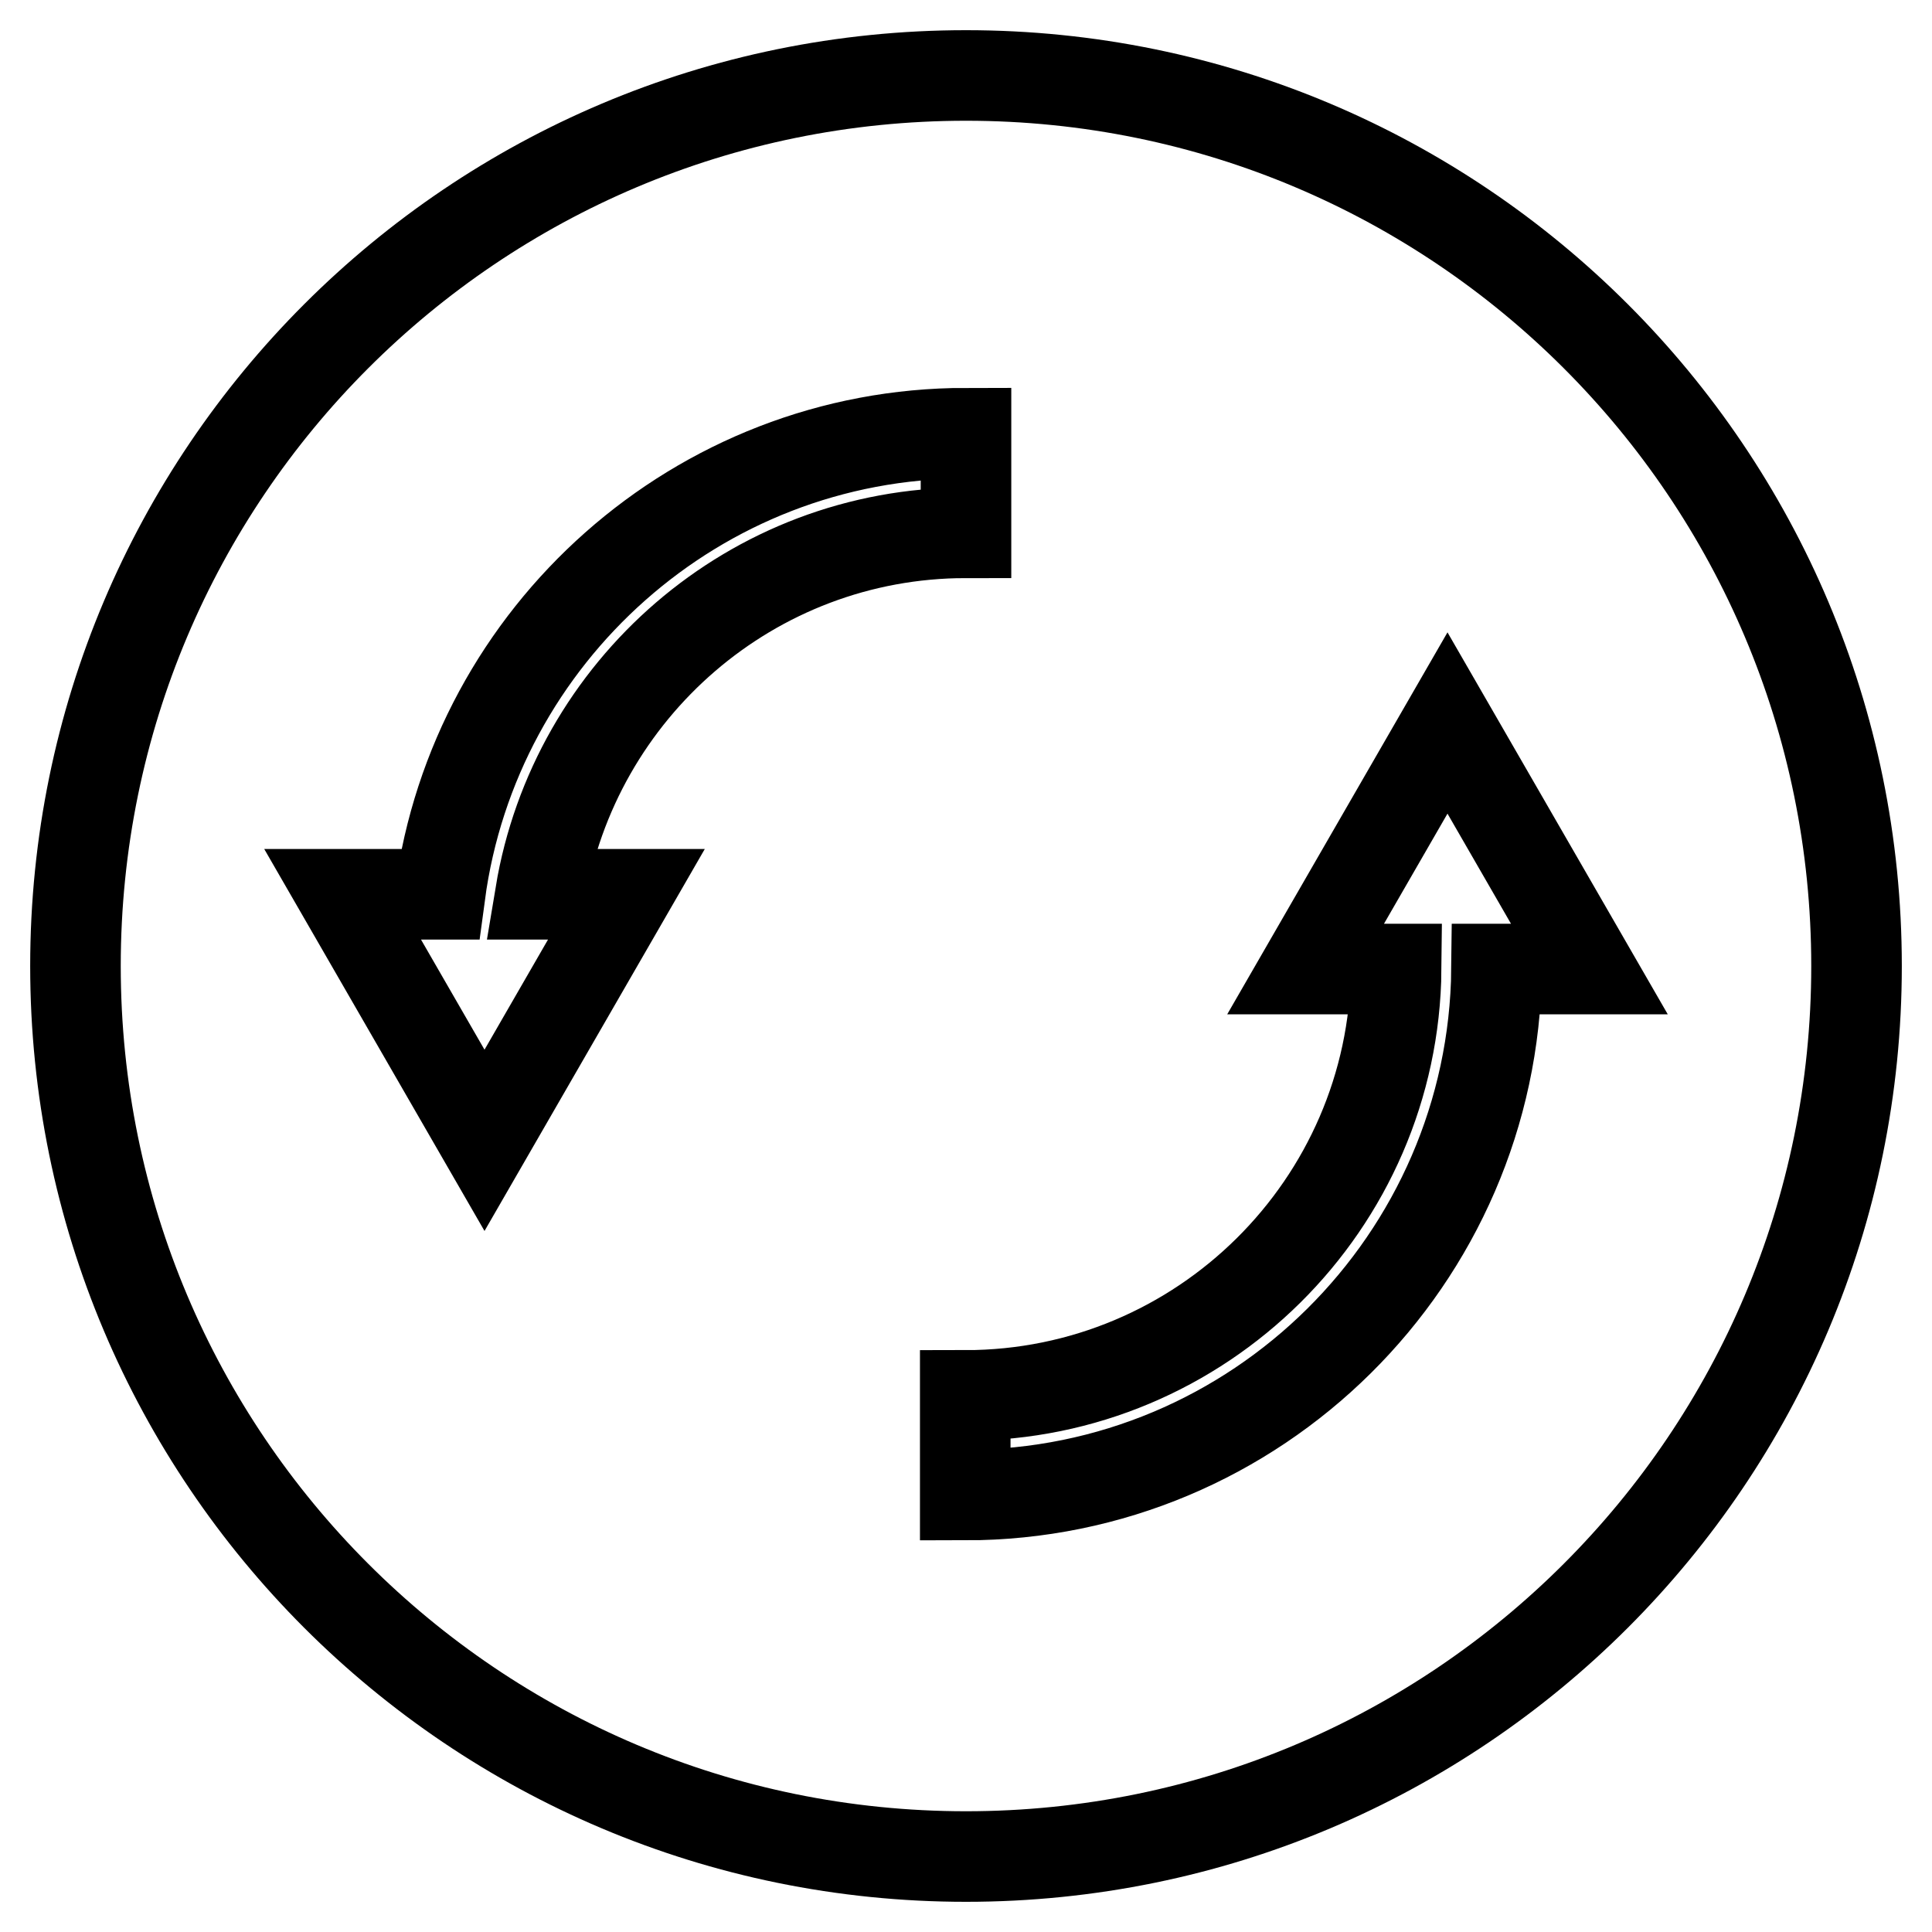
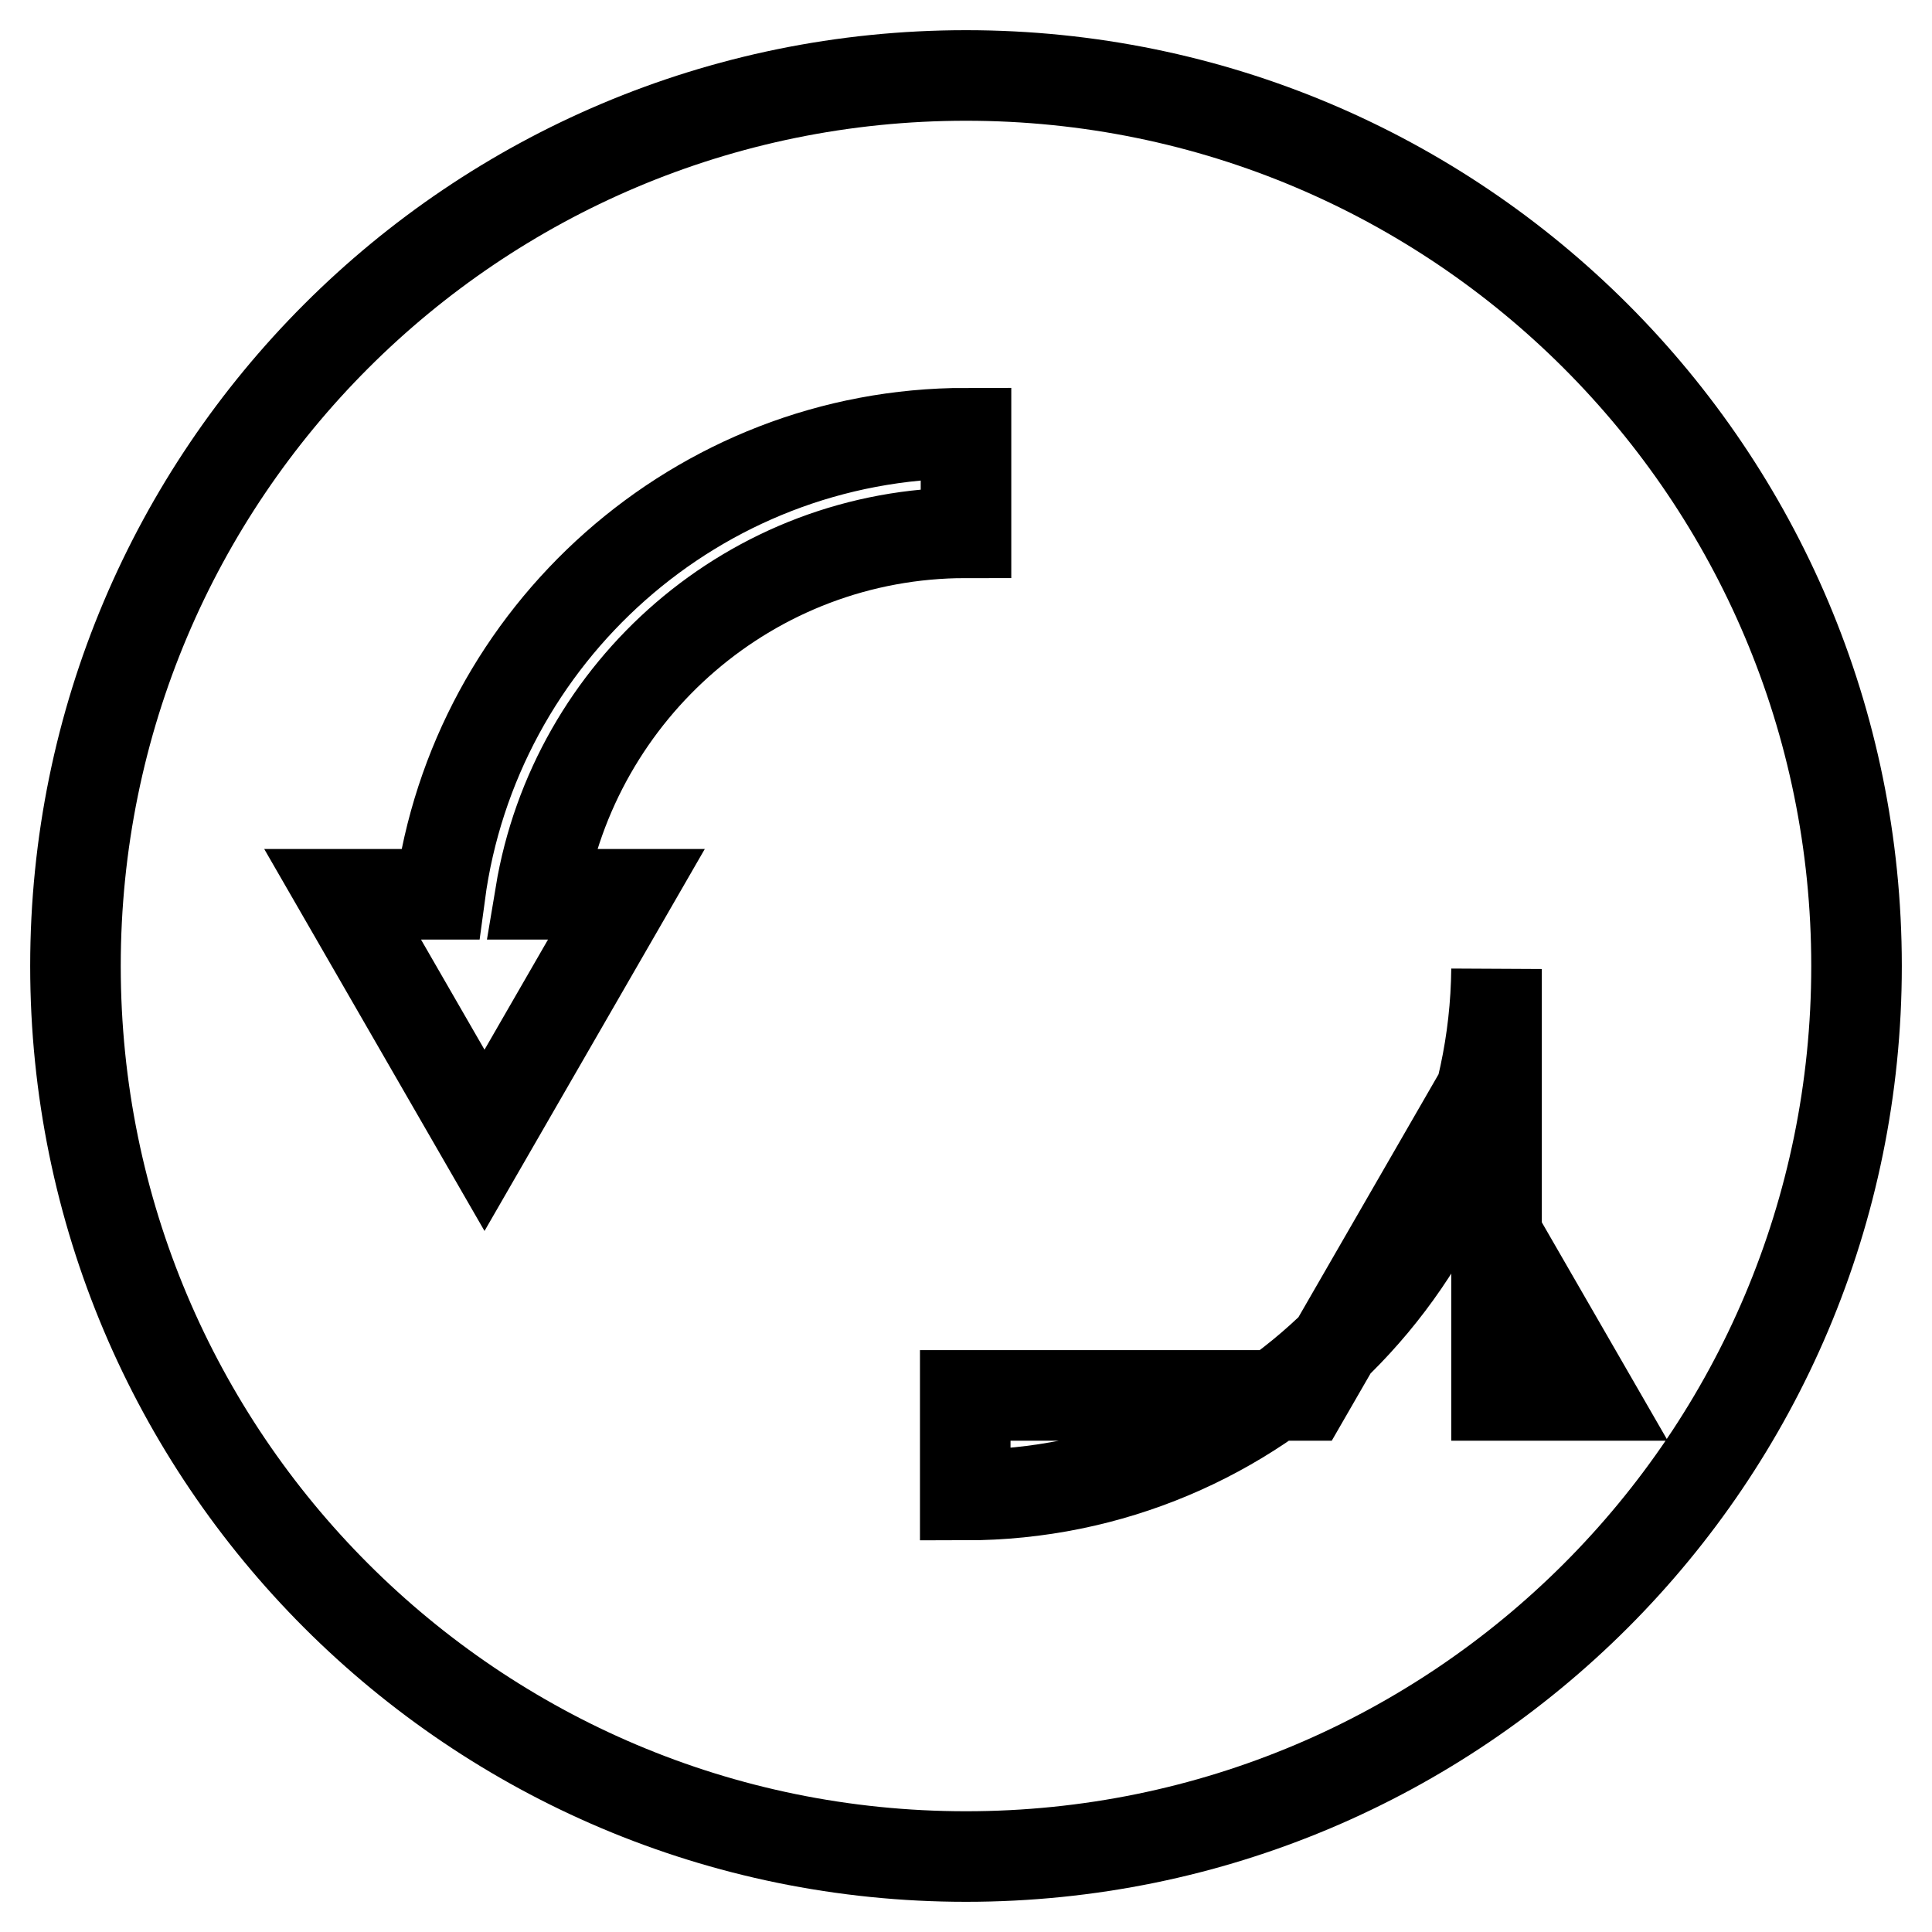
<svg xmlns="http://www.w3.org/2000/svg" version="1.1" x="0px" y="0px" viewBox="0 0 256 256" enable-background="new 0 0 256 256" xml:space="preserve">
  <g>
    <g>
-       <path stroke-width="12" fill-opacity="0" stroke="#000000" d="M128,10C62.8,10,10,62.8,10,128c0,65.2,52.8,118,118,118c65.2,0,118-52.8,118-118C246,62.8,193.2,10,128,10z M83,118.5l-18.8,32.6l-18.8-32.6h12.9c4.6-34.4,34.1-61.1,69.7-61.1v13.2c-28.4,0-51.9,20.8-56.4,47.9L83,118.5L83,118.5z M198.3,128.4c-0.4,38.5-31.8,69.7-70.4,69.7v-13.2c31.3,0,56.8-25.3,57.1-56.5H173l18.8-32.6l18.8,32.6H198.3z" />
+       <path stroke-width="12" fill-opacity="0" stroke="#000000" d="M128,10C62.8,10,10,62.8,10,128c0,65.2,52.8,118,118,118c65.2,0,118-52.8,118-118C246,62.8,193.2,10,128,10z M83,118.5l-18.8,32.6l-18.8-32.6h12.9c4.6-34.4,34.1-61.1,69.7-61.1v13.2c-28.4,0-51.9,20.8-56.4,47.9L83,118.5L83,118.5z M198.3,128.4c-0.4,38.5-31.8,69.7-70.4,69.7v-13.2H173l18.8-32.6l18.8,32.6H198.3z" />
    </g>
  </g>
</svg>